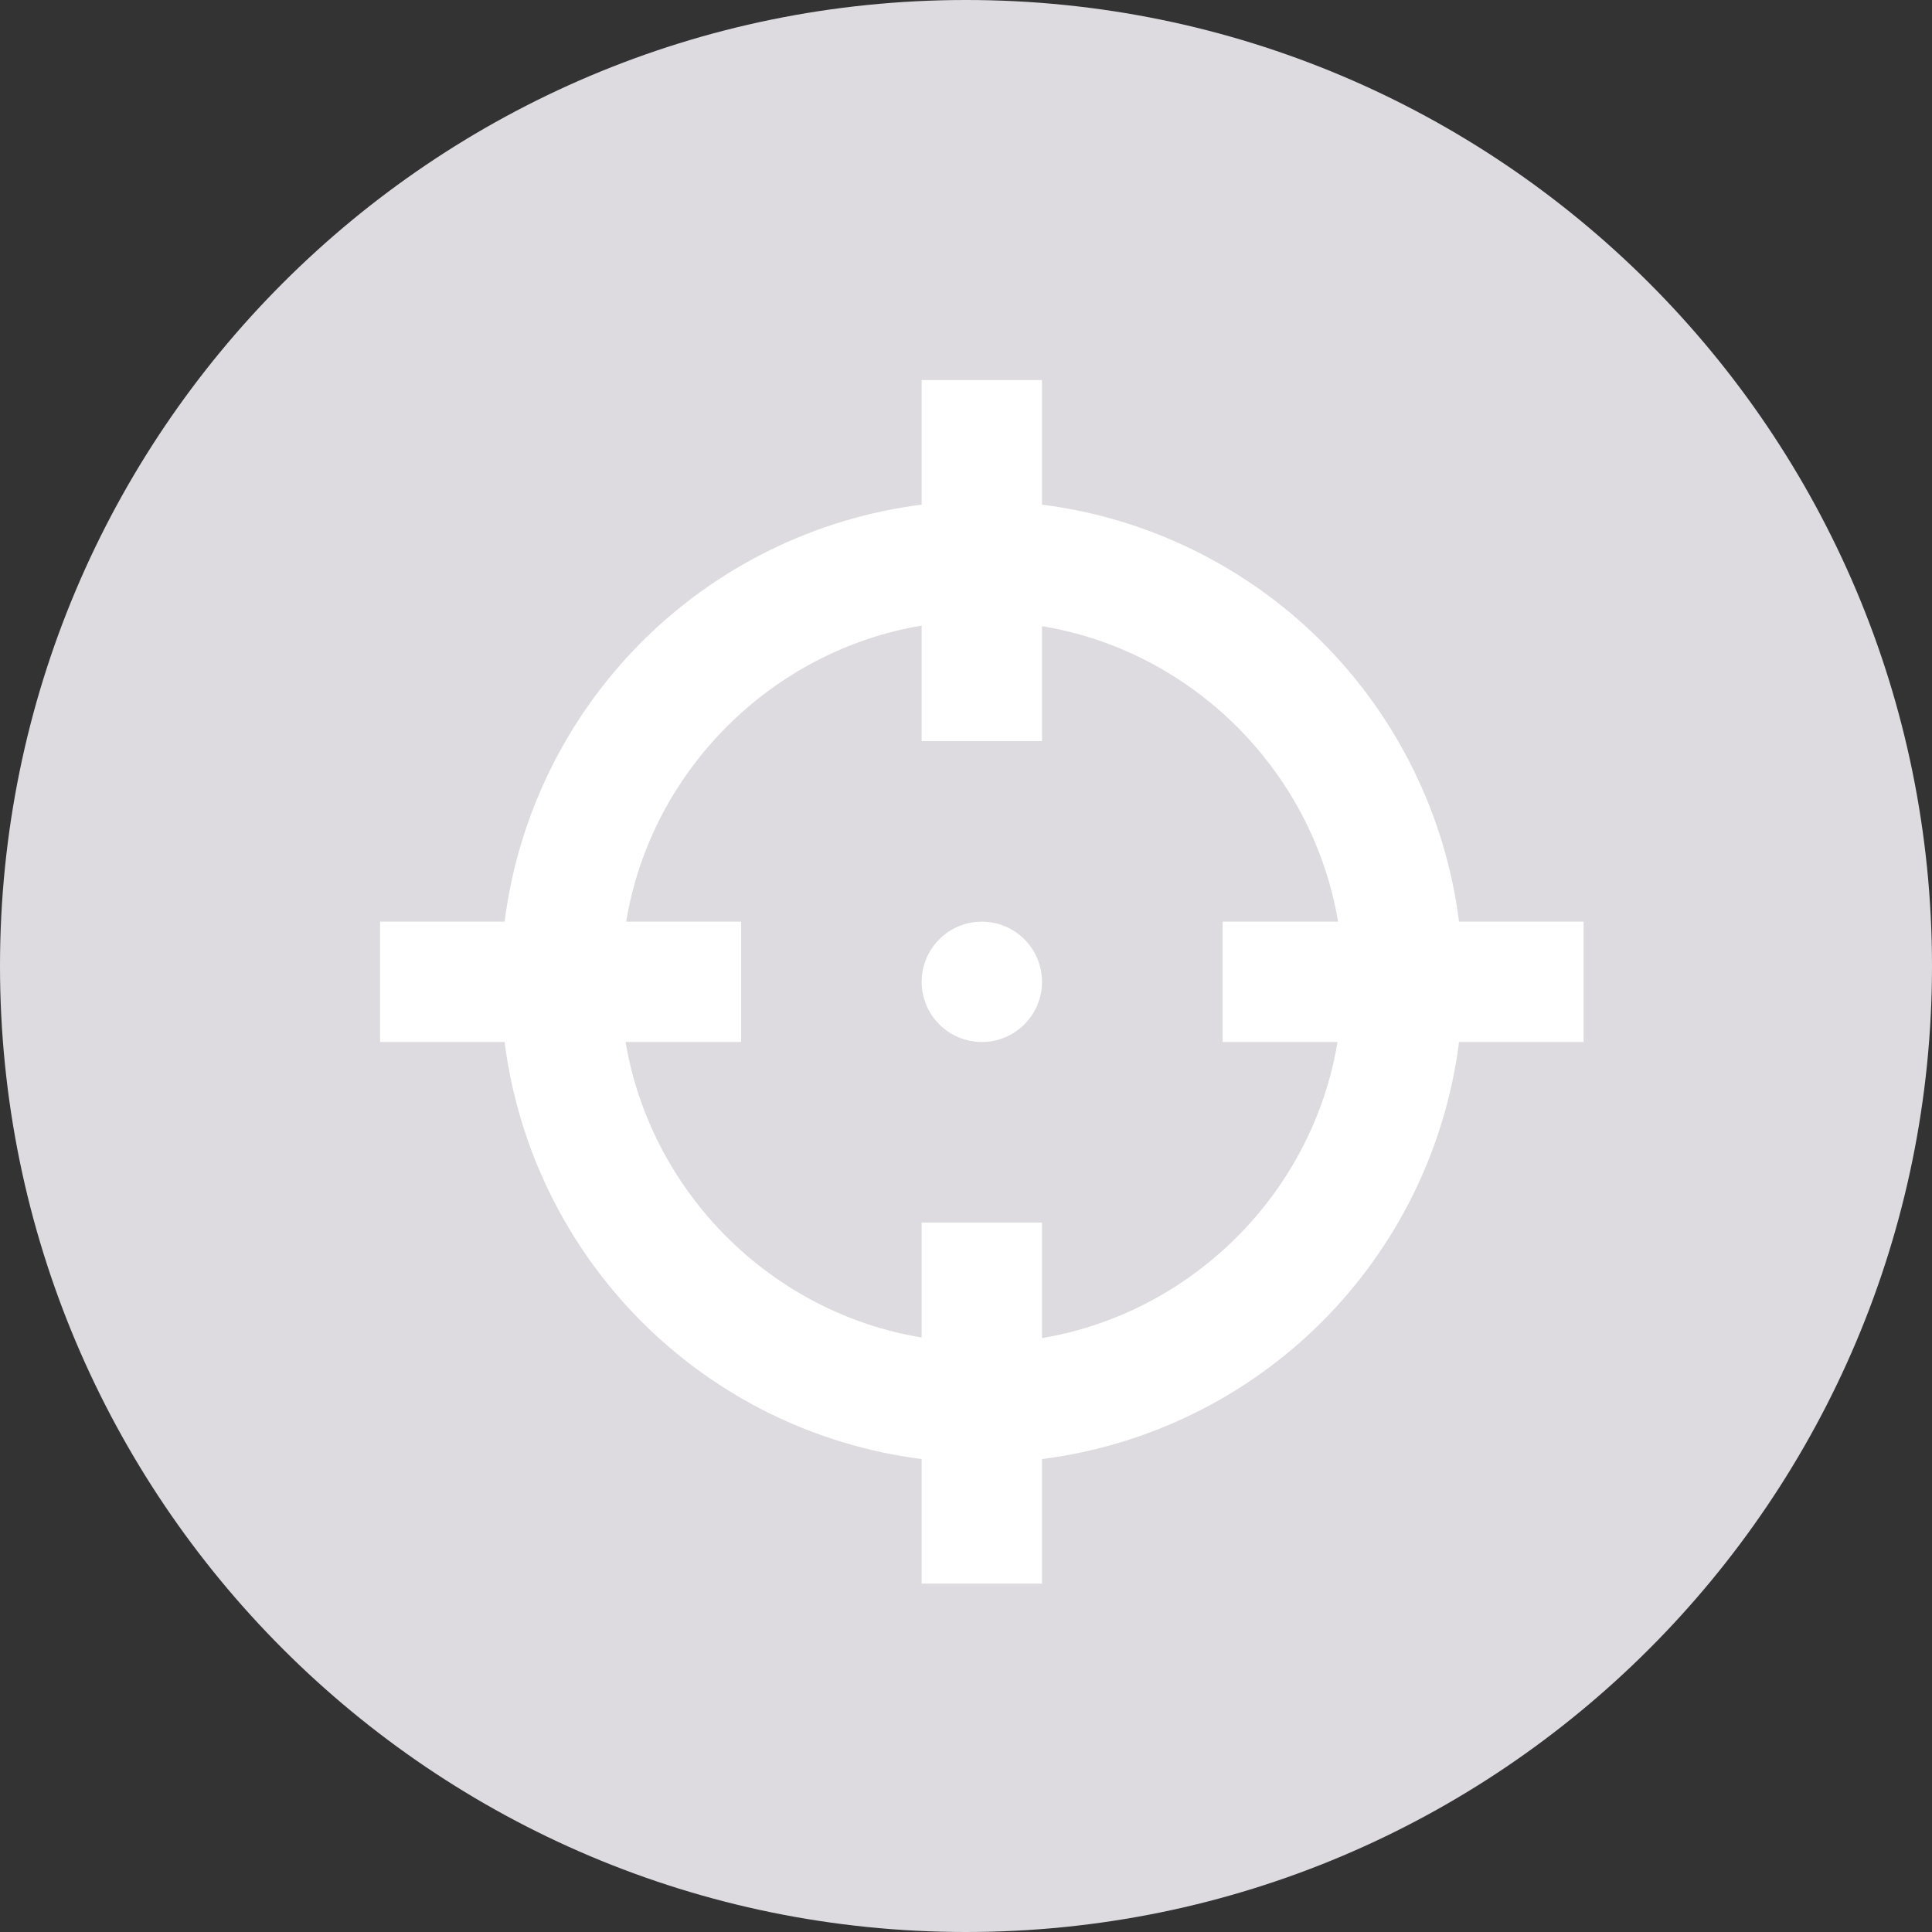
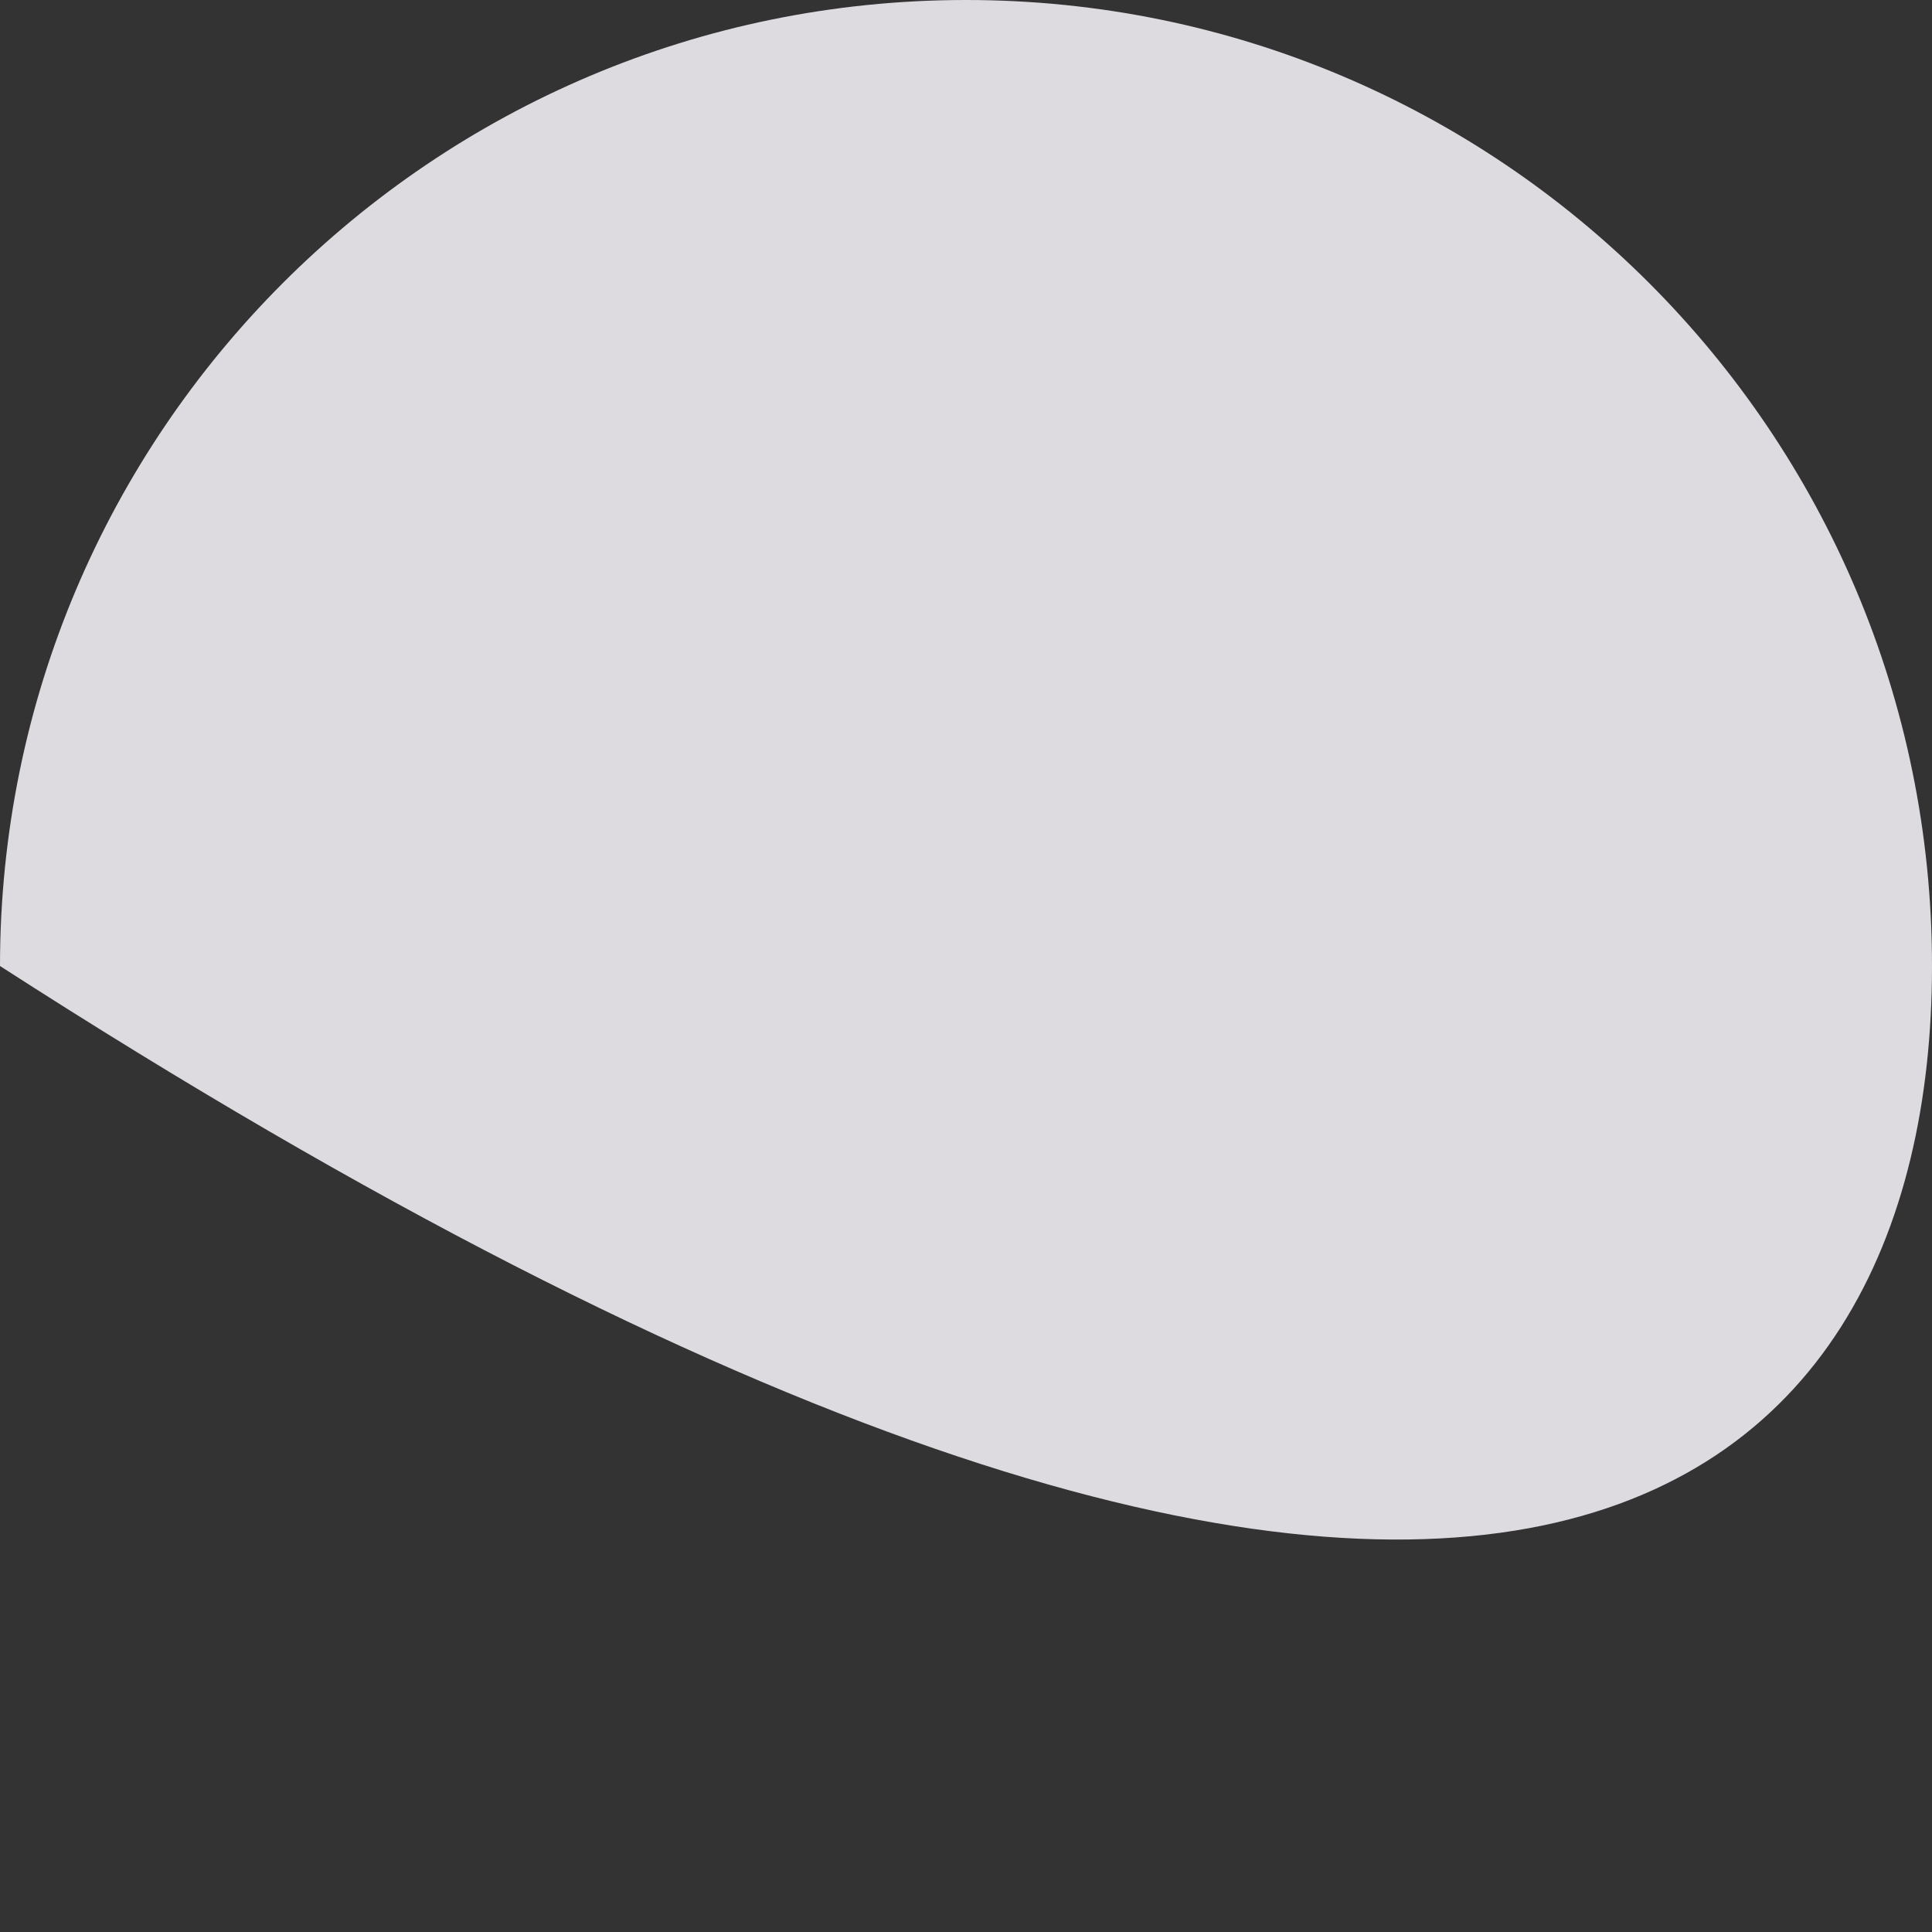
<svg xmlns="http://www.w3.org/2000/svg" width="61" height="61" viewBox="0 0 61 61" fill="none">
  <rect x="0" y="0" width="61" height="61" fill="#333333" stroke="none" />
-   <path d="M-1.3332e-06 30.5C-5.96939e-07 47.344 13.656 61 30.5 61C47.344 61 61 47.344 61 30.5C61 13.656 47.344 1.74524e-06 30.5 2.4815e-06C13.656 3.21776e-06 -2.06946e-06 13.656 -1.3332e-06 30.5Z" fill="#DDDBE0" />
-   <path d="M29.1 12V15.933C25.756 16.357 22.648 17.881 20.264 20.264C17.881 22.648 16.357 25.756 15.933 29.1H12V32.9H15.933C16.357 36.244 17.881 39.352 20.264 41.736C22.648 44.119 25.756 45.643 29.1 46.067V50H32.9V46.067C36.244 45.643 39.352 44.119 41.736 41.736C44.119 39.352 45.643 36.244 46.067 32.9H50V29.1H46.067C45.643 25.756 44.119 22.648 41.736 20.264C39.352 17.881 36.244 16.357 32.9 15.933V12M29.1 19.752V23.4H32.9V19.771C37.65 20.55 41.45 24.35 42.248 29.1H38.6V32.9H42.229C41.45 37.65 37.65 41.45 32.9 42.248V38.6H29.1V42.229C24.35 41.45 20.55 37.65 19.752 32.9H23.4V29.1H19.771C20.55 24.35 24.35 20.55 29.1 19.752ZM31 29.1C30.496 29.1 30.013 29.3 29.657 29.657C29.3 30.013 29.1 30.496 29.1 31C29.1 31.504 29.3 31.987 29.657 32.343C30.013 32.7 30.496 32.9 31 32.9C31.504 32.9 31.987 32.7 32.343 32.343C32.7 31.987 32.9 31.504 32.9 31C32.9 30.496 32.7 30.013 32.343 29.657C31.987 29.3 31.504 29.1 31 29.1Z" fill="white" />
+   <path d="M-1.3332e-06 30.5C47.344 61 61 47.344 61 30.5C61 13.656 47.344 1.74524e-06 30.5 2.4815e-06C13.656 3.21776e-06 -2.06946e-06 13.656 -1.3332e-06 30.5Z" fill="#DDDBE0" />
</svg>